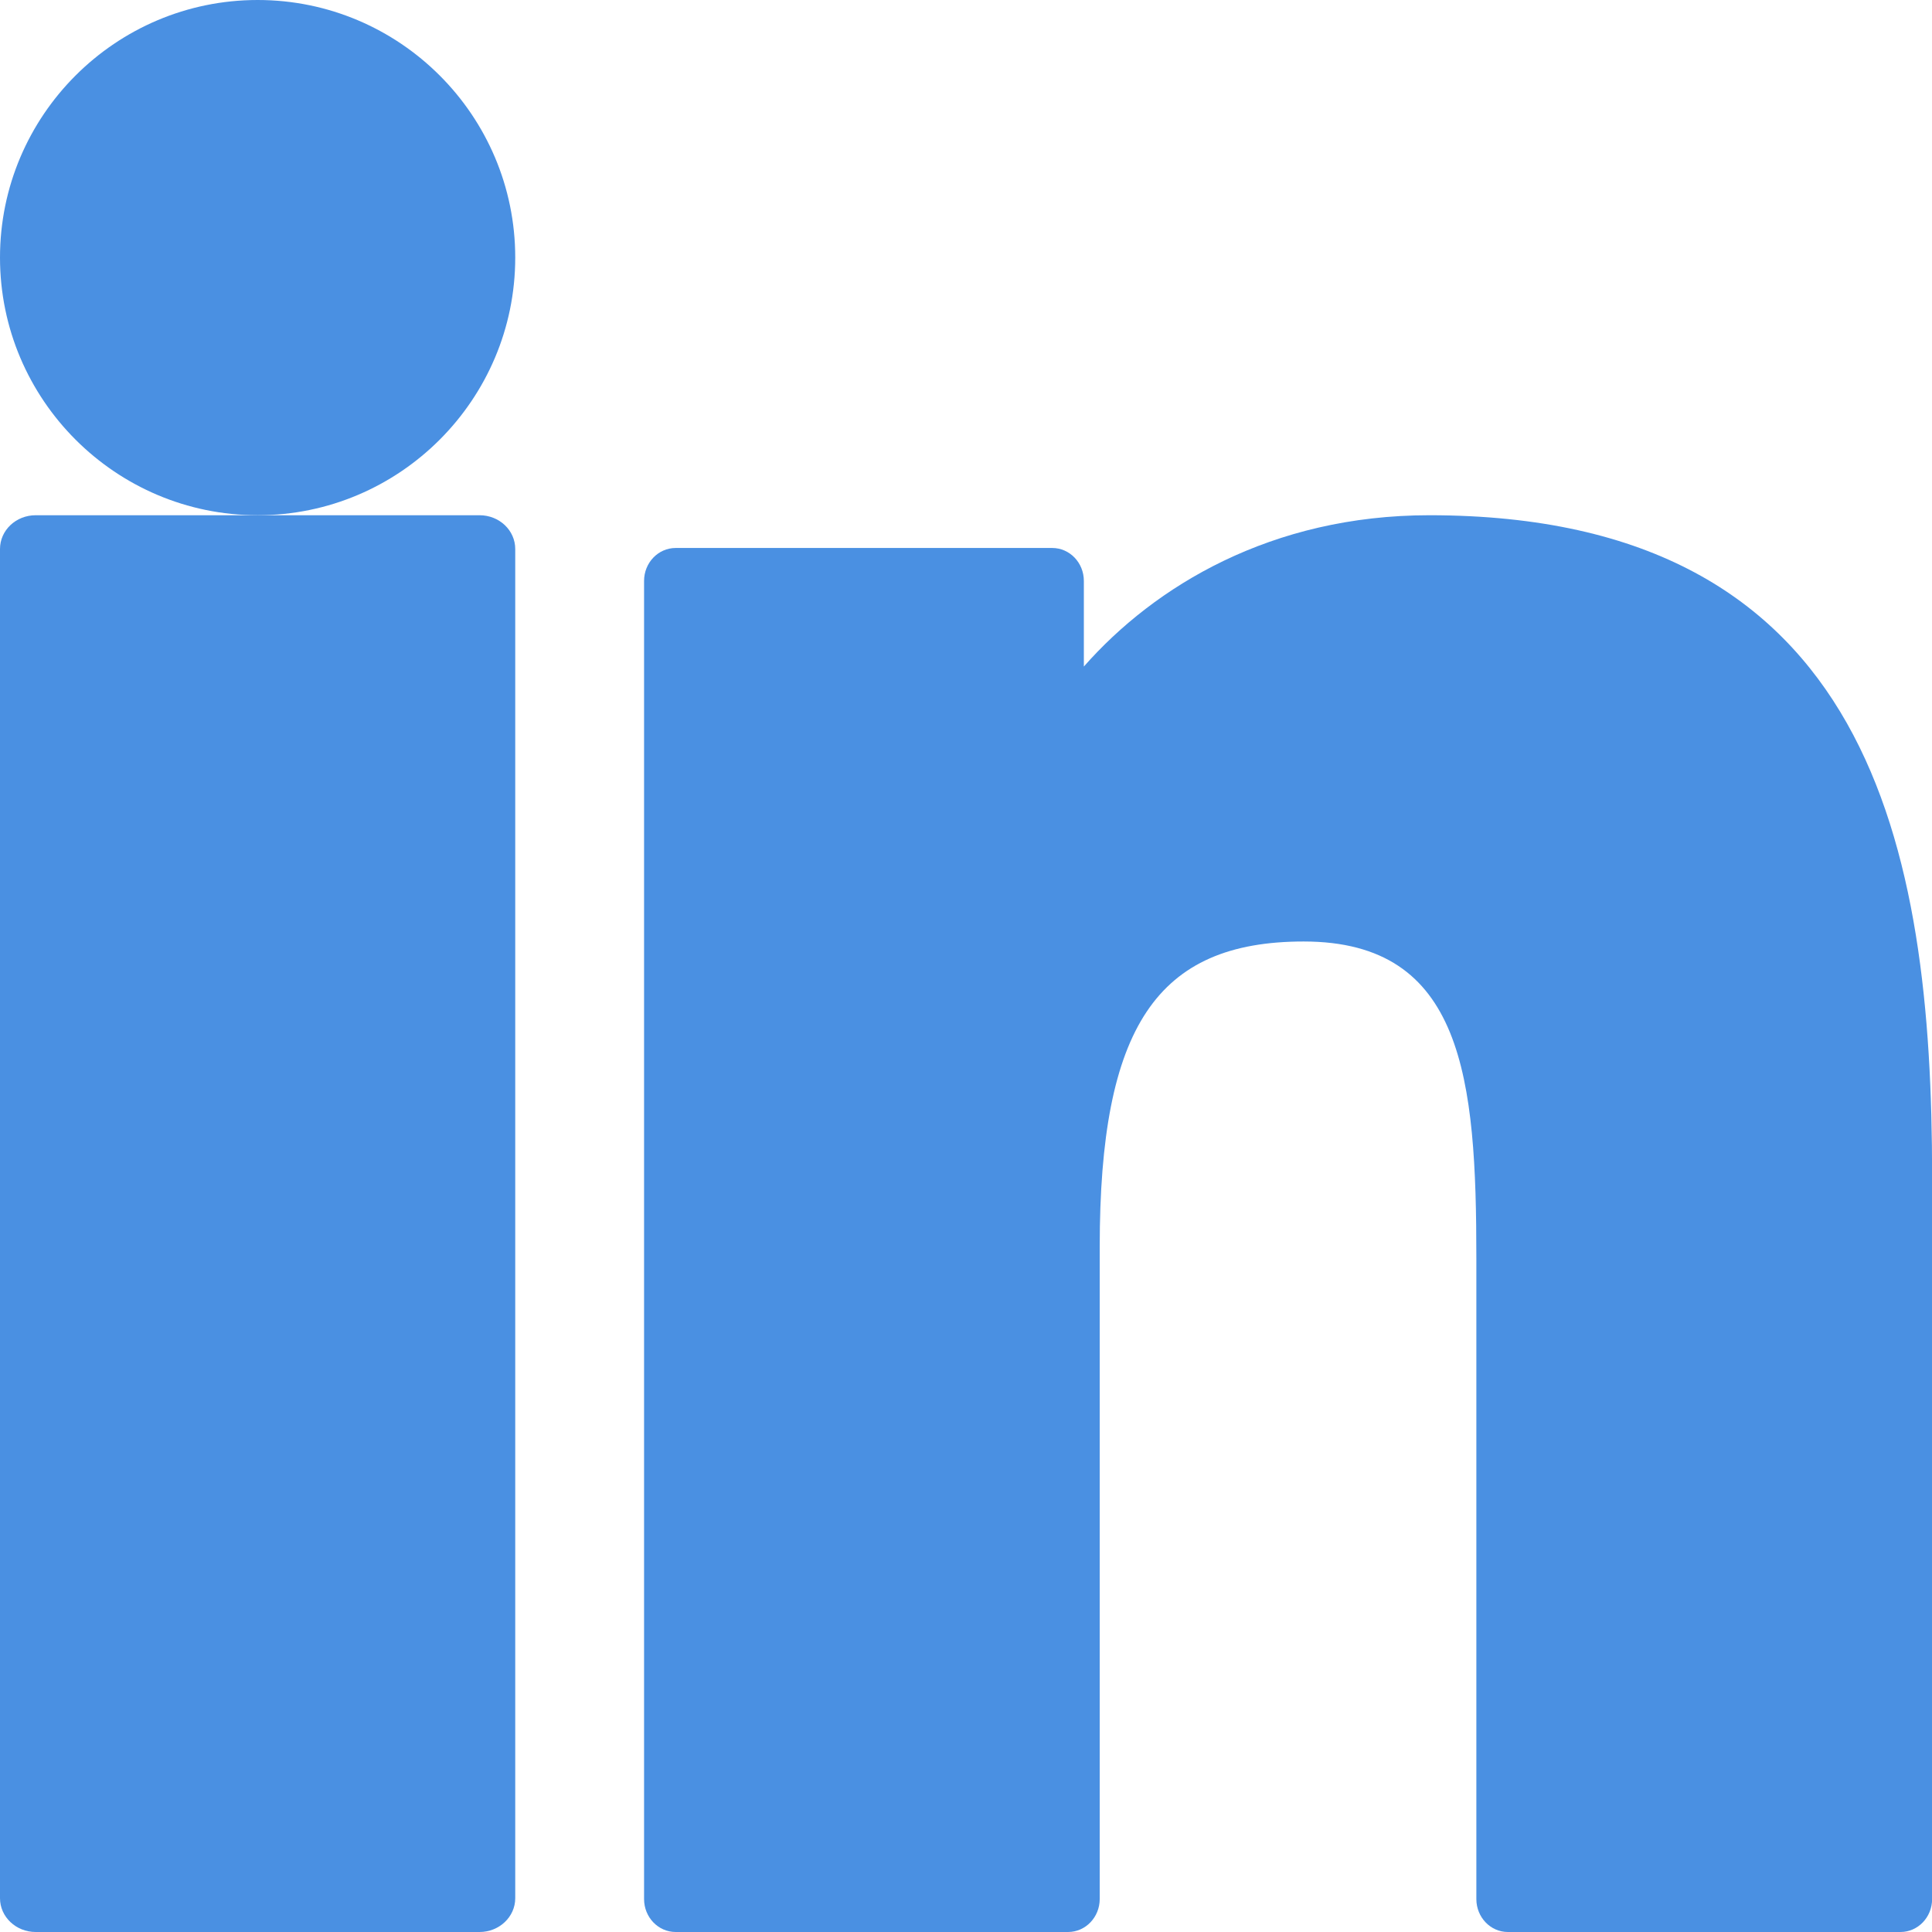
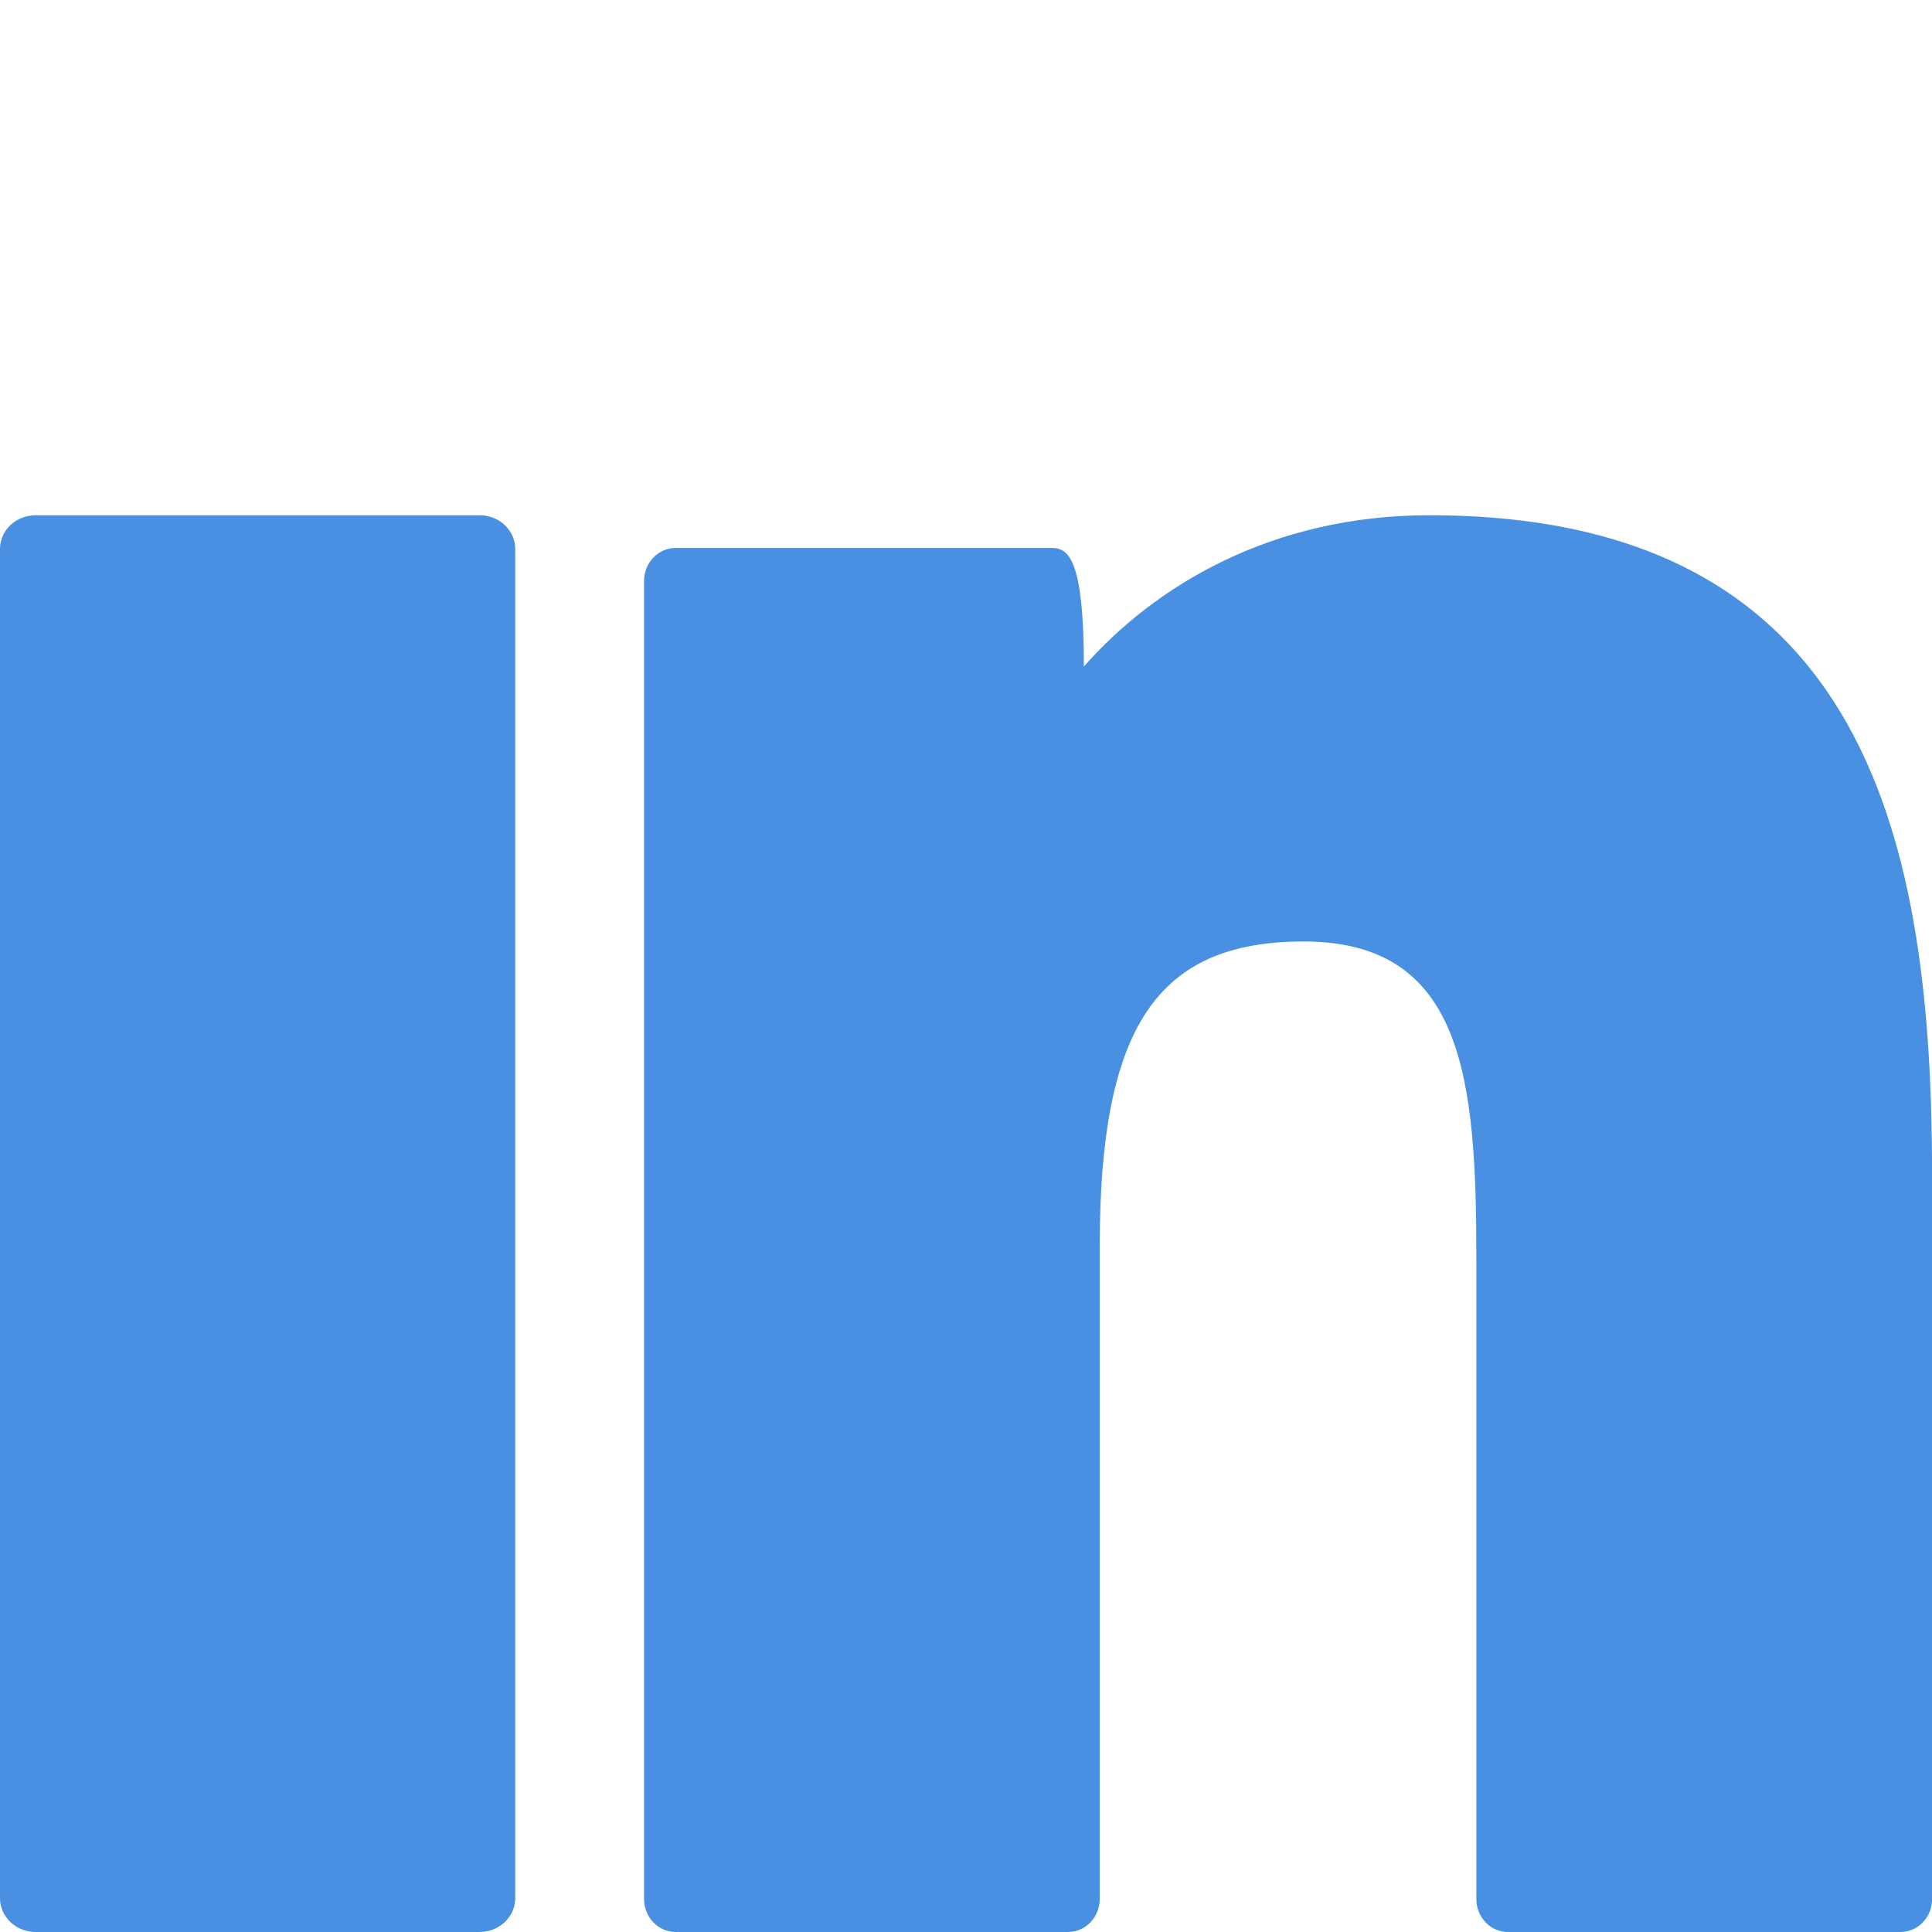
<svg xmlns="http://www.w3.org/2000/svg" width="19" height="19" viewBox="0 0 19 19" fill="none">
  <path d="M4.716 5.067H0.351C0.157 5.067 0 5.215 0 5.399V18.668C0 18.851 0.157 19 0.351 19H4.716C4.91 19 5.067 18.851 5.067 18.668V5.399C5.067 5.215 4.91 5.067 4.716 5.067Z" fill="#4A90E2" />
-   <path d="M2.534 0C1.137 0 0 1.136 0 2.533C0 3.93 1.137 5.067 2.534 5.067C3.931 5.067 5.067 3.93 5.067 2.533C5.067 1.136 3.931 0 2.534 0Z" fill="#4A90E2" />
-   <path d="M14.057 5.067C12.504 5.067 11.356 5.763 10.659 6.555V5.713C10.659 5.534 10.52 5.389 10.348 5.389H6.645C6.473 5.389 6.334 5.534 6.334 5.713V18.676C6.334 18.855 6.473 19 6.645 19H10.504C10.675 19 10.815 18.855 10.815 18.676V12.262C10.815 10.101 11.377 9.259 12.821 9.259C14.394 9.259 14.519 10.609 14.519 12.373V18.676C14.519 18.855 14.658 19 14.829 19H18.69C18.862 19 19.001 18.855 19.001 18.676V11.566C19.001 8.352 18.413 5.067 14.057 5.067Z" fill="#4A90E2" />
+   <path d="M14.057 5.067C12.504 5.067 11.356 5.763 10.659 6.555C10.659 5.534 10.52 5.389 10.348 5.389H6.645C6.473 5.389 6.334 5.534 6.334 5.713V18.676C6.334 18.855 6.473 19 6.645 19H10.504C10.675 19 10.815 18.855 10.815 18.676V12.262C10.815 10.101 11.377 9.259 12.821 9.259C14.394 9.259 14.519 10.609 14.519 12.373V18.676C14.519 18.855 14.658 19 14.829 19H18.69C18.862 19 19.001 18.855 19.001 18.676V11.566C19.001 8.352 18.413 5.067 14.057 5.067Z" fill="#4A90E2" />
</svg>